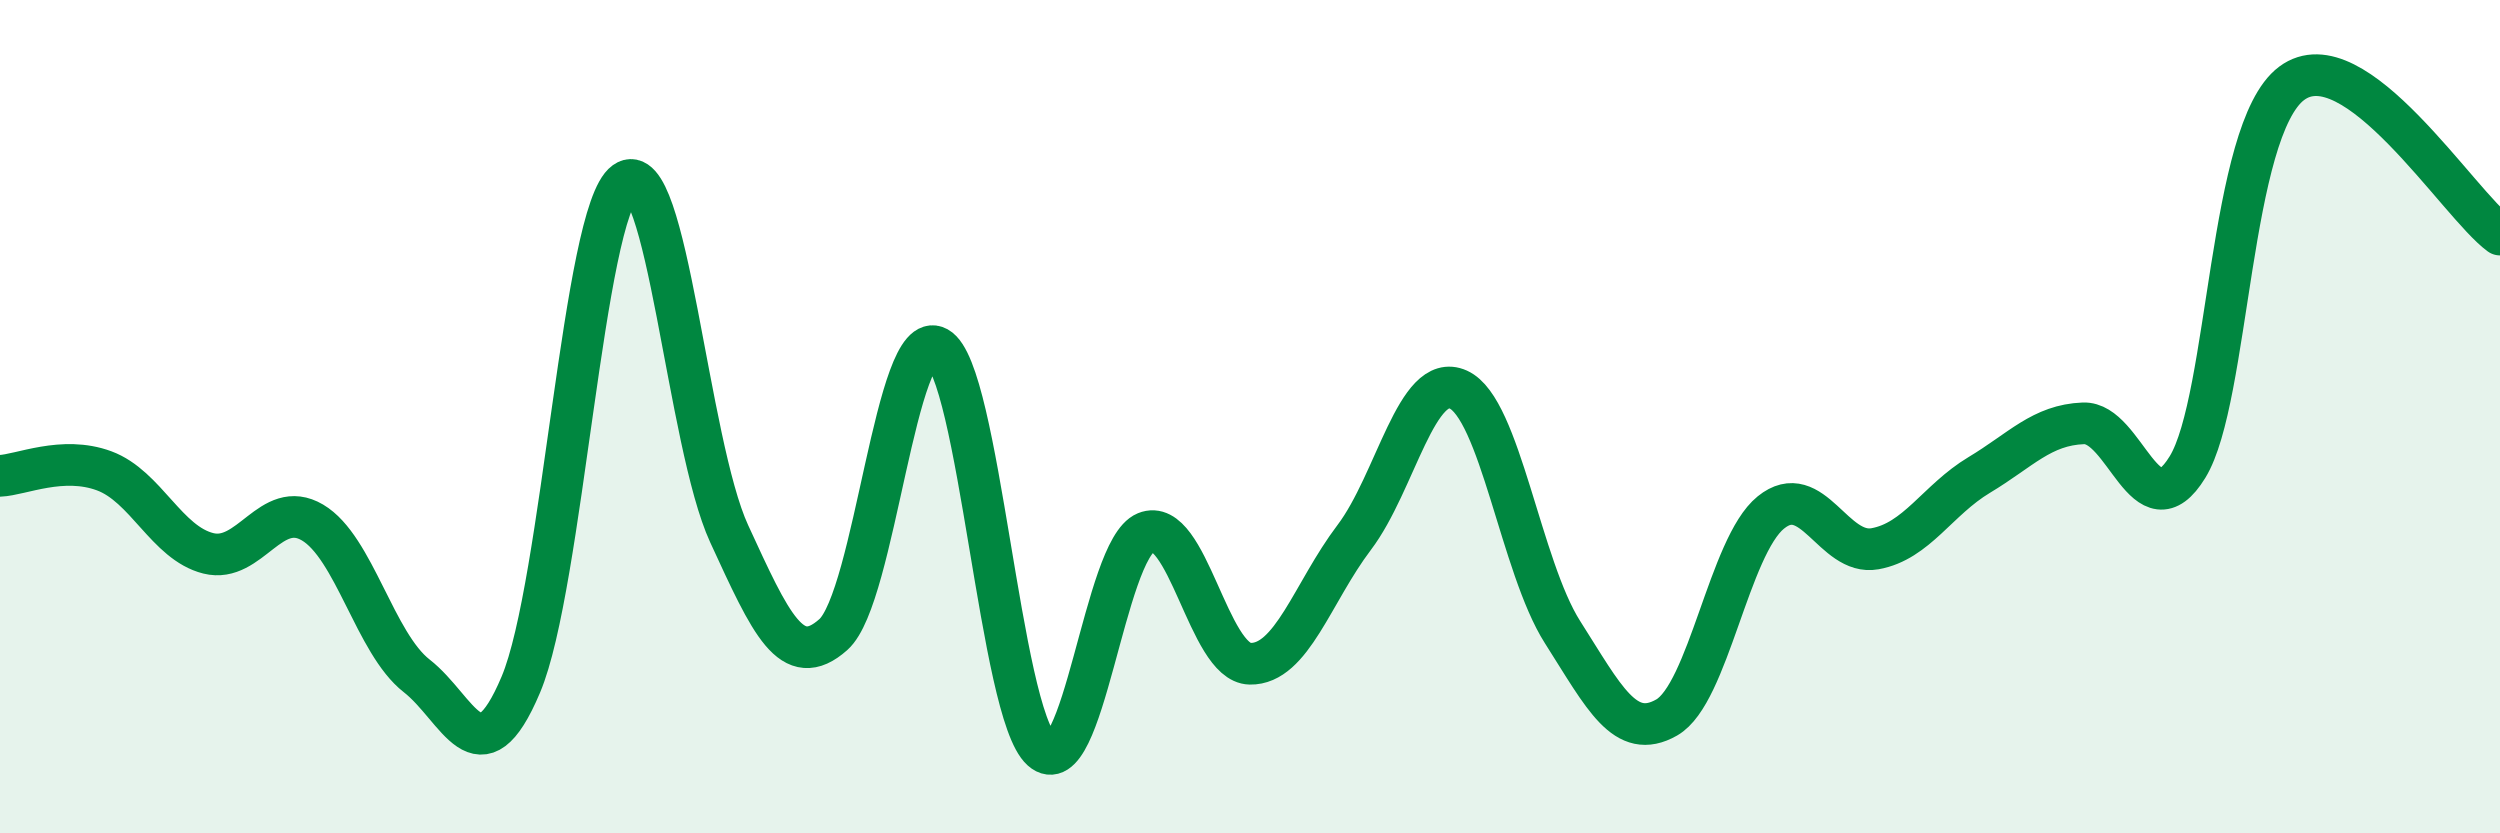
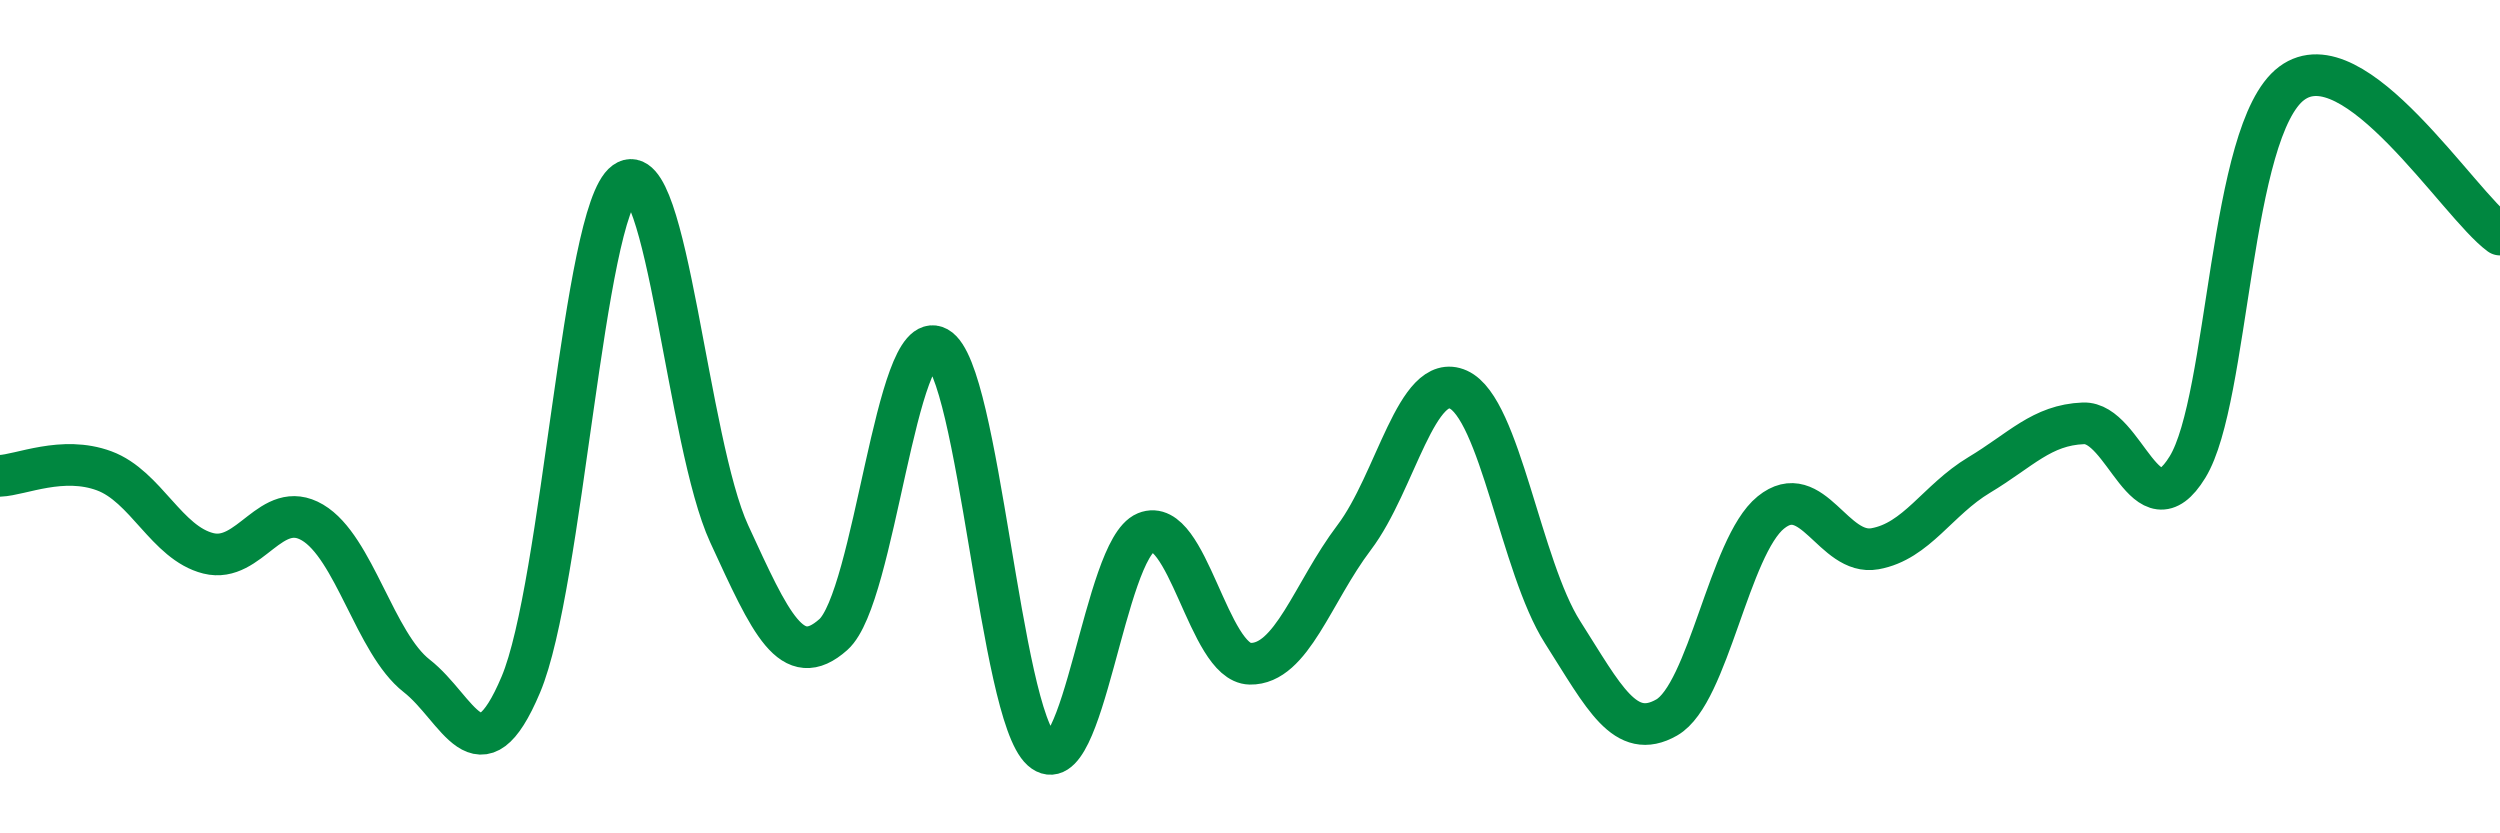
<svg xmlns="http://www.w3.org/2000/svg" width="60" height="20" viewBox="0 0 60 20">
-   <path d="M 0,11.42 C 0.5,11.4 1.5,10.93 2.5,11.3 C 3.5,11.67 4,13.03 5,13.28 C 6,13.53 6.5,11.95 7.5,12.54 C 8.5,13.13 9,15.44 10,16.22 C 11,17 11.5,18.8 12.5,16.43 C 13.5,14.06 14,5.09 15,4.37 C 16,3.65 16.5,10.64 17.5,12.81 C 18.5,14.98 19,16.12 20,15.23 C 21,14.34 21.5,7.79 22.5,8.34 C 23.5,8.89 24,17.11 25,18 C 26,18.89 26.5,13.19 27.5,12.78 C 28.5,12.37 29,15.91 30,15.93 C 31,15.95 31.5,14.22 32.5,12.9 C 33.5,11.58 34,8.9 35,9.35 C 36,9.8 36.5,13.6 37.5,15.17 C 38.5,16.74 39,17.79 40,17.22 C 41,16.65 41.5,13.11 42.5,12.3 C 43.5,11.49 44,13.35 45,13.17 C 46,12.99 46.5,12 47.5,11.4 C 48.5,10.8 49,10.2 50,10.16 C 51,10.12 51.5,12.84 52.5,11.21 C 53.5,9.58 53.5,3.12 55,2 C 56.5,0.88 59,4.9 60,5.63L60 20L0 20Z" fill="#008740" opacity="0.1" stroke-linecap="round" stroke-linejoin="round" />
  <path d="M 0,11.42 C 0.5,11.4 1.5,10.93 2.5,11.3 C 3.5,11.67 4,13.03 5,13.28 C 6,13.53 6.5,11.95 7.5,12.54 C 8.5,13.13 9,15.44 10,16.22 C 11,17 11.5,18.8 12.5,16.43 C 13.5,14.06 14,5.09 15,4.37 C 16,3.65 16.5,10.64 17.5,12.81 C 18.5,14.98 19,16.12 20,15.23 C 21,14.34 21.5,7.79 22.5,8.34 C 23.5,8.89 24,17.11 25,18 C 26,18.89 26.5,13.19 27.5,12.78 C 28.5,12.37 29,15.91 30,15.93 C 31,15.95 31.5,14.22 32.5,12.9 C 33.5,11.58 34,8.9 35,9.35 C 36,9.8 36.5,13.6 37.5,15.17 C 38.5,16.74 39,17.79 40,17.22 C 41,16.65 41.5,13.11 42.5,12.3 C 43.5,11.49 44,13.35 45,13.17 C 46,12.99 46.5,12 47.5,11.4 C 48.5,10.8 49,10.2 50,10.16 C 51,10.12 51.5,12.84 52.5,11.21 C 53.5,9.58 53.5,3.12 55,2 C 56.5,0.88 59,4.9 60,5.63" stroke="#008740" stroke-width="1" fill="none" stroke-linecap="round" stroke-linejoin="round" />
</svg>